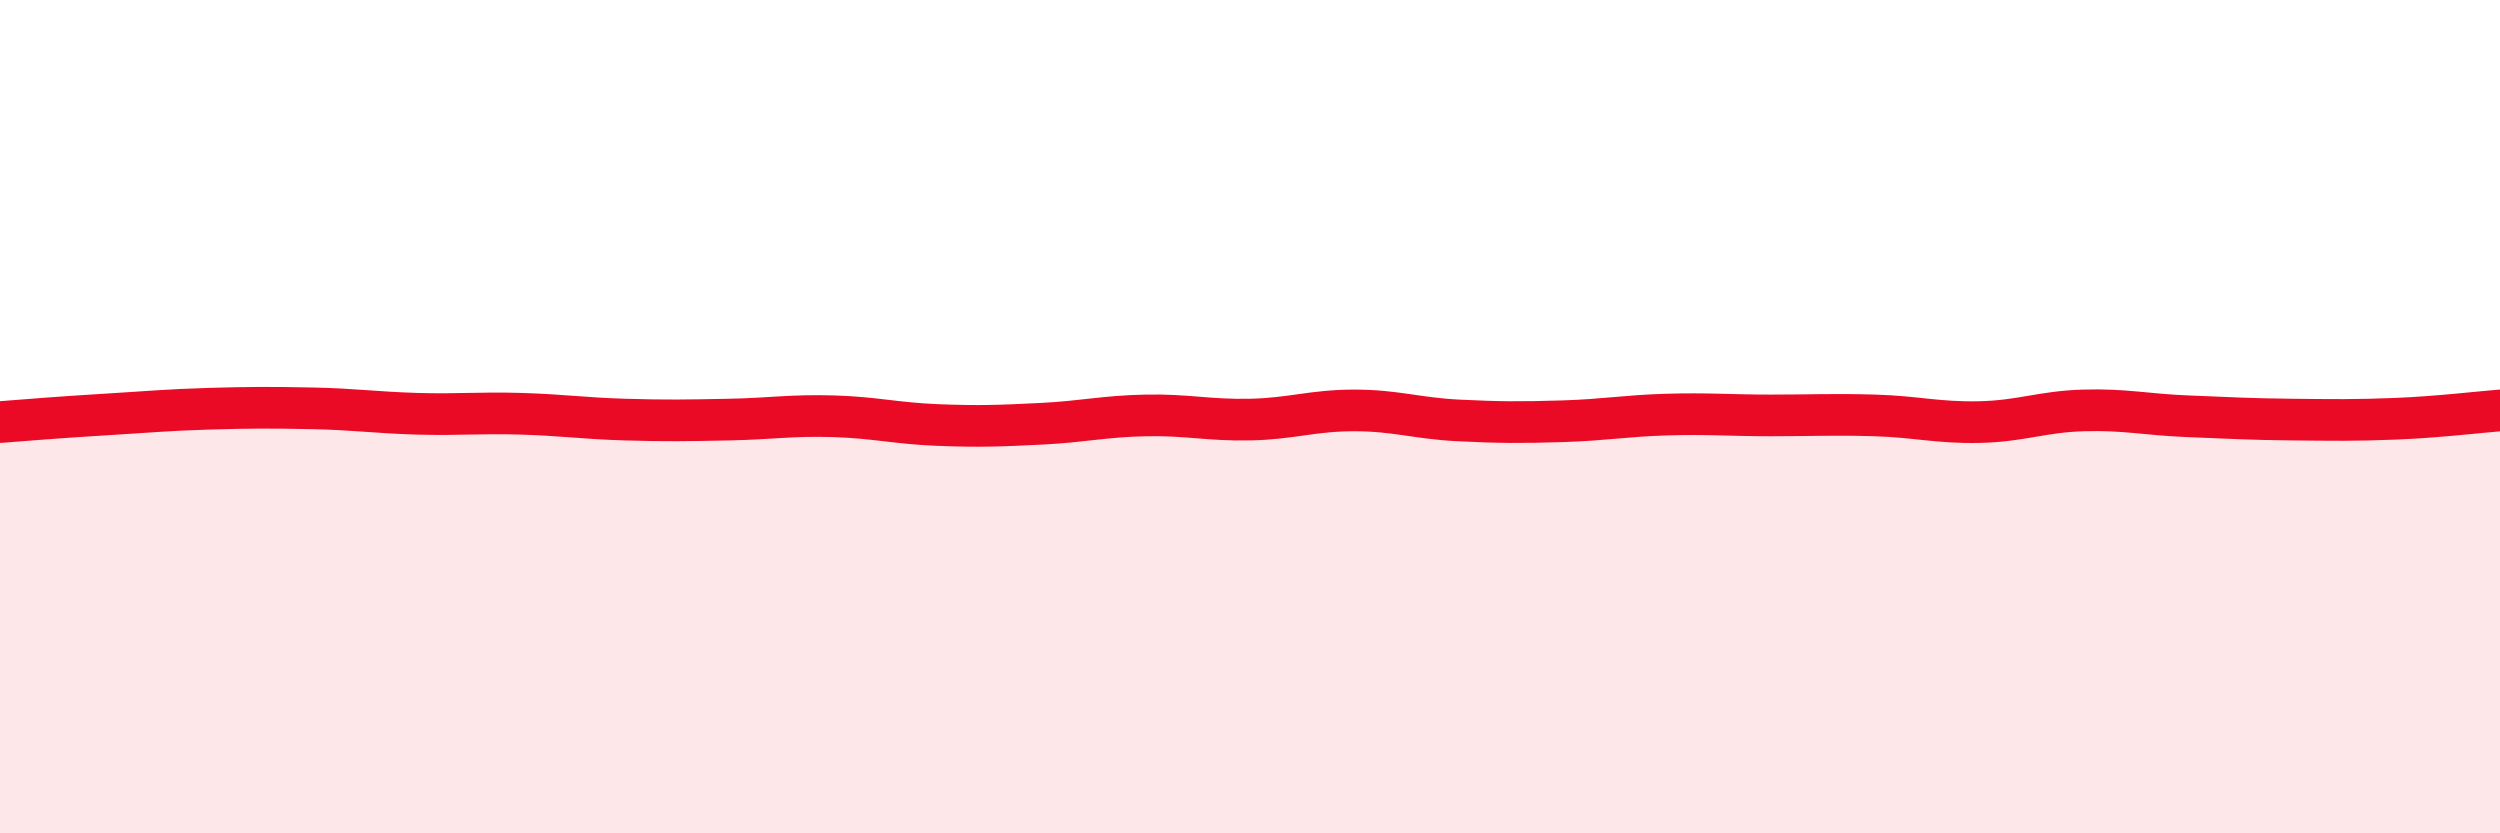
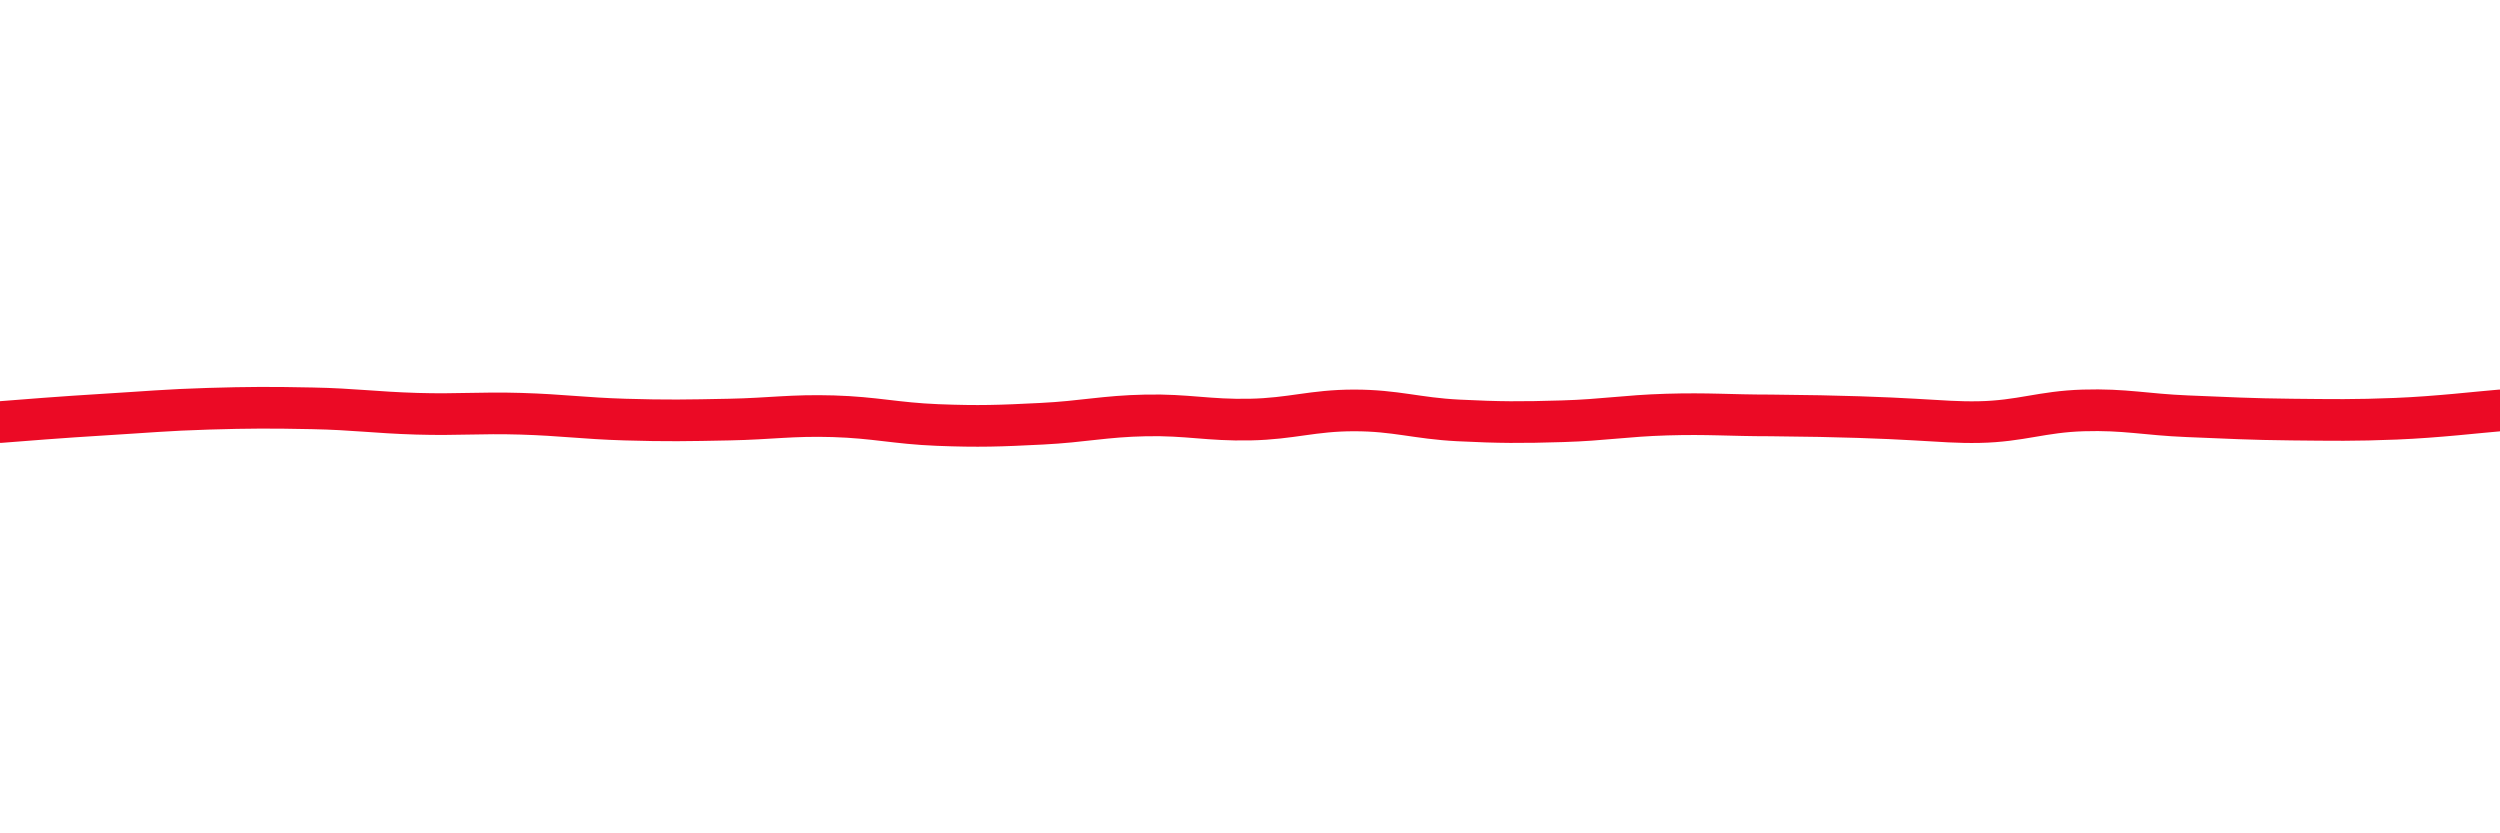
<svg xmlns="http://www.w3.org/2000/svg" width="60" height="20" viewBox="0 0 60 20">
-   <path d="M 0,10.13 C 0.5,10.09 1.5,10.01 2.5,9.95 C 3.5,9.89 4,9.84 5,9.81 C 6,9.78 6.5,9.78 7.5,9.8 C 8.5,9.82 9,9.9 10,9.93 C 11,9.96 11.5,9.9 12.5,9.93 C 13.5,9.96 14,10.04 15,10.07 C 16,10.1 16.5,10.09 17.5,10.07 C 18.5,10.05 19,9.96 20,9.99 C 21,10.02 21.5,10.16 22.5,10.2 C 23.5,10.24 24,10.22 25,10.17 C 26,10.12 26.5,9.99 27.5,9.97 C 28.5,9.95 29,10.09 30,10.07 C 31,10.05 31.5,9.85 32.5,9.85 C 33.5,9.85 34,10.04 35,10.09 C 36,10.14 36.5,10.14 37.5,10.11 C 38.5,10.08 39,9.98 40,9.95 C 41,9.92 41.5,9.97 42.5,9.97 C 43.5,9.97 44,9.94 45,9.97 C 46,10 46.5,10.15 47.5,10.13 C 48.5,10.11 49,9.88 50,9.85 C 51,9.82 51.5,9.95 52.5,9.99 C 53.5,10.03 54,10.06 55,10.07 C 56,10.08 56.5,10.09 57.5,10.05 C 58.5,10.01 59.5,9.89 60,9.85L60 20L0 20Z" fill="#EB0A25" opacity="0.1" stroke-linecap="round" stroke-linejoin="round" />
-   <path d="M 0,10.13 C 0.5,10.09 1.5,10.01 2.5,9.95 C 3.5,9.89 4,9.84 5,9.81 C 6,9.78 6.5,9.78 7.5,9.8 C 8.5,9.82 9,9.9 10,9.93 C 11,9.96 11.5,9.9 12.5,9.93 C 13.5,9.96 14,10.04 15,10.07 C 16,10.1 16.5,10.09 17.5,10.07 C 18.5,10.05 19,9.96 20,9.99 C 21,10.02 21.5,10.16 22.5,10.2 C 23.5,10.24 24,10.22 25,10.17 C 26,10.12 26.5,9.99 27.5,9.97 C 28.5,9.95 29,10.09 30,10.07 C 31,10.05 31.5,9.85 32.5,9.85 C 33.5,9.85 34,10.04 35,10.09 C 36,10.14 36.5,10.14 37.5,10.11 C 38.5,10.08 39,9.98 40,9.95 C 41,9.92 41.5,9.97 42.5,9.97 C 43.5,9.97 44,9.94 45,9.97 C 46,10 46.5,10.15 47.5,10.13 C 48.5,10.11 49,9.88 50,9.85 C 51,9.82 51.5,9.95 52.5,9.99 C 53.5,10.03 54,10.06 55,10.07 C 56,10.08 56.5,10.09 57.5,10.05 C 58.5,10.01 59.5,9.89 60,9.85" stroke="#EB0A25" stroke-width="1" fill="none" stroke-linecap="round" stroke-linejoin="round" />
+   <path d="M 0,10.13 C 0.5,10.09 1.5,10.01 2.5,9.95 C 3.5,9.89 4,9.84 5,9.81 C 6,9.78 6.5,9.78 7.5,9.8 C 8.5,9.82 9,9.9 10,9.93 C 11,9.96 11.5,9.9 12.5,9.93 C 13.5,9.96 14,10.04 15,10.07 C 16,10.1 16.5,10.09 17.5,10.07 C 18.5,10.05 19,9.96 20,9.99 C 21,10.02 21.5,10.16 22.5,10.2 C 23.5,10.24 24,10.22 25,10.17 C 26,10.12 26.5,9.99 27.5,9.97 C 28.5,9.95 29,10.09 30,10.07 C 31,10.05 31.5,9.85 32.5,9.85 C 33.5,9.85 34,10.04 35,10.09 C 36,10.14 36.5,10.14 37.5,10.11 C 38.5,10.08 39,9.98 40,9.95 C 41,9.92 41.5,9.97 42.5,9.97 C 46,10 46.5,10.15 47.5,10.13 C 48.5,10.11 49,9.88 50,9.85 C 51,9.82 51.5,9.95 52.5,9.99 C 53.5,10.03 54,10.06 55,10.07 C 56,10.08 56.5,10.09 57.5,10.05 C 58.5,10.01 59.5,9.89 60,9.85" stroke="#EB0A25" stroke-width="1" fill="none" stroke-linecap="round" stroke-linejoin="round" />
</svg>